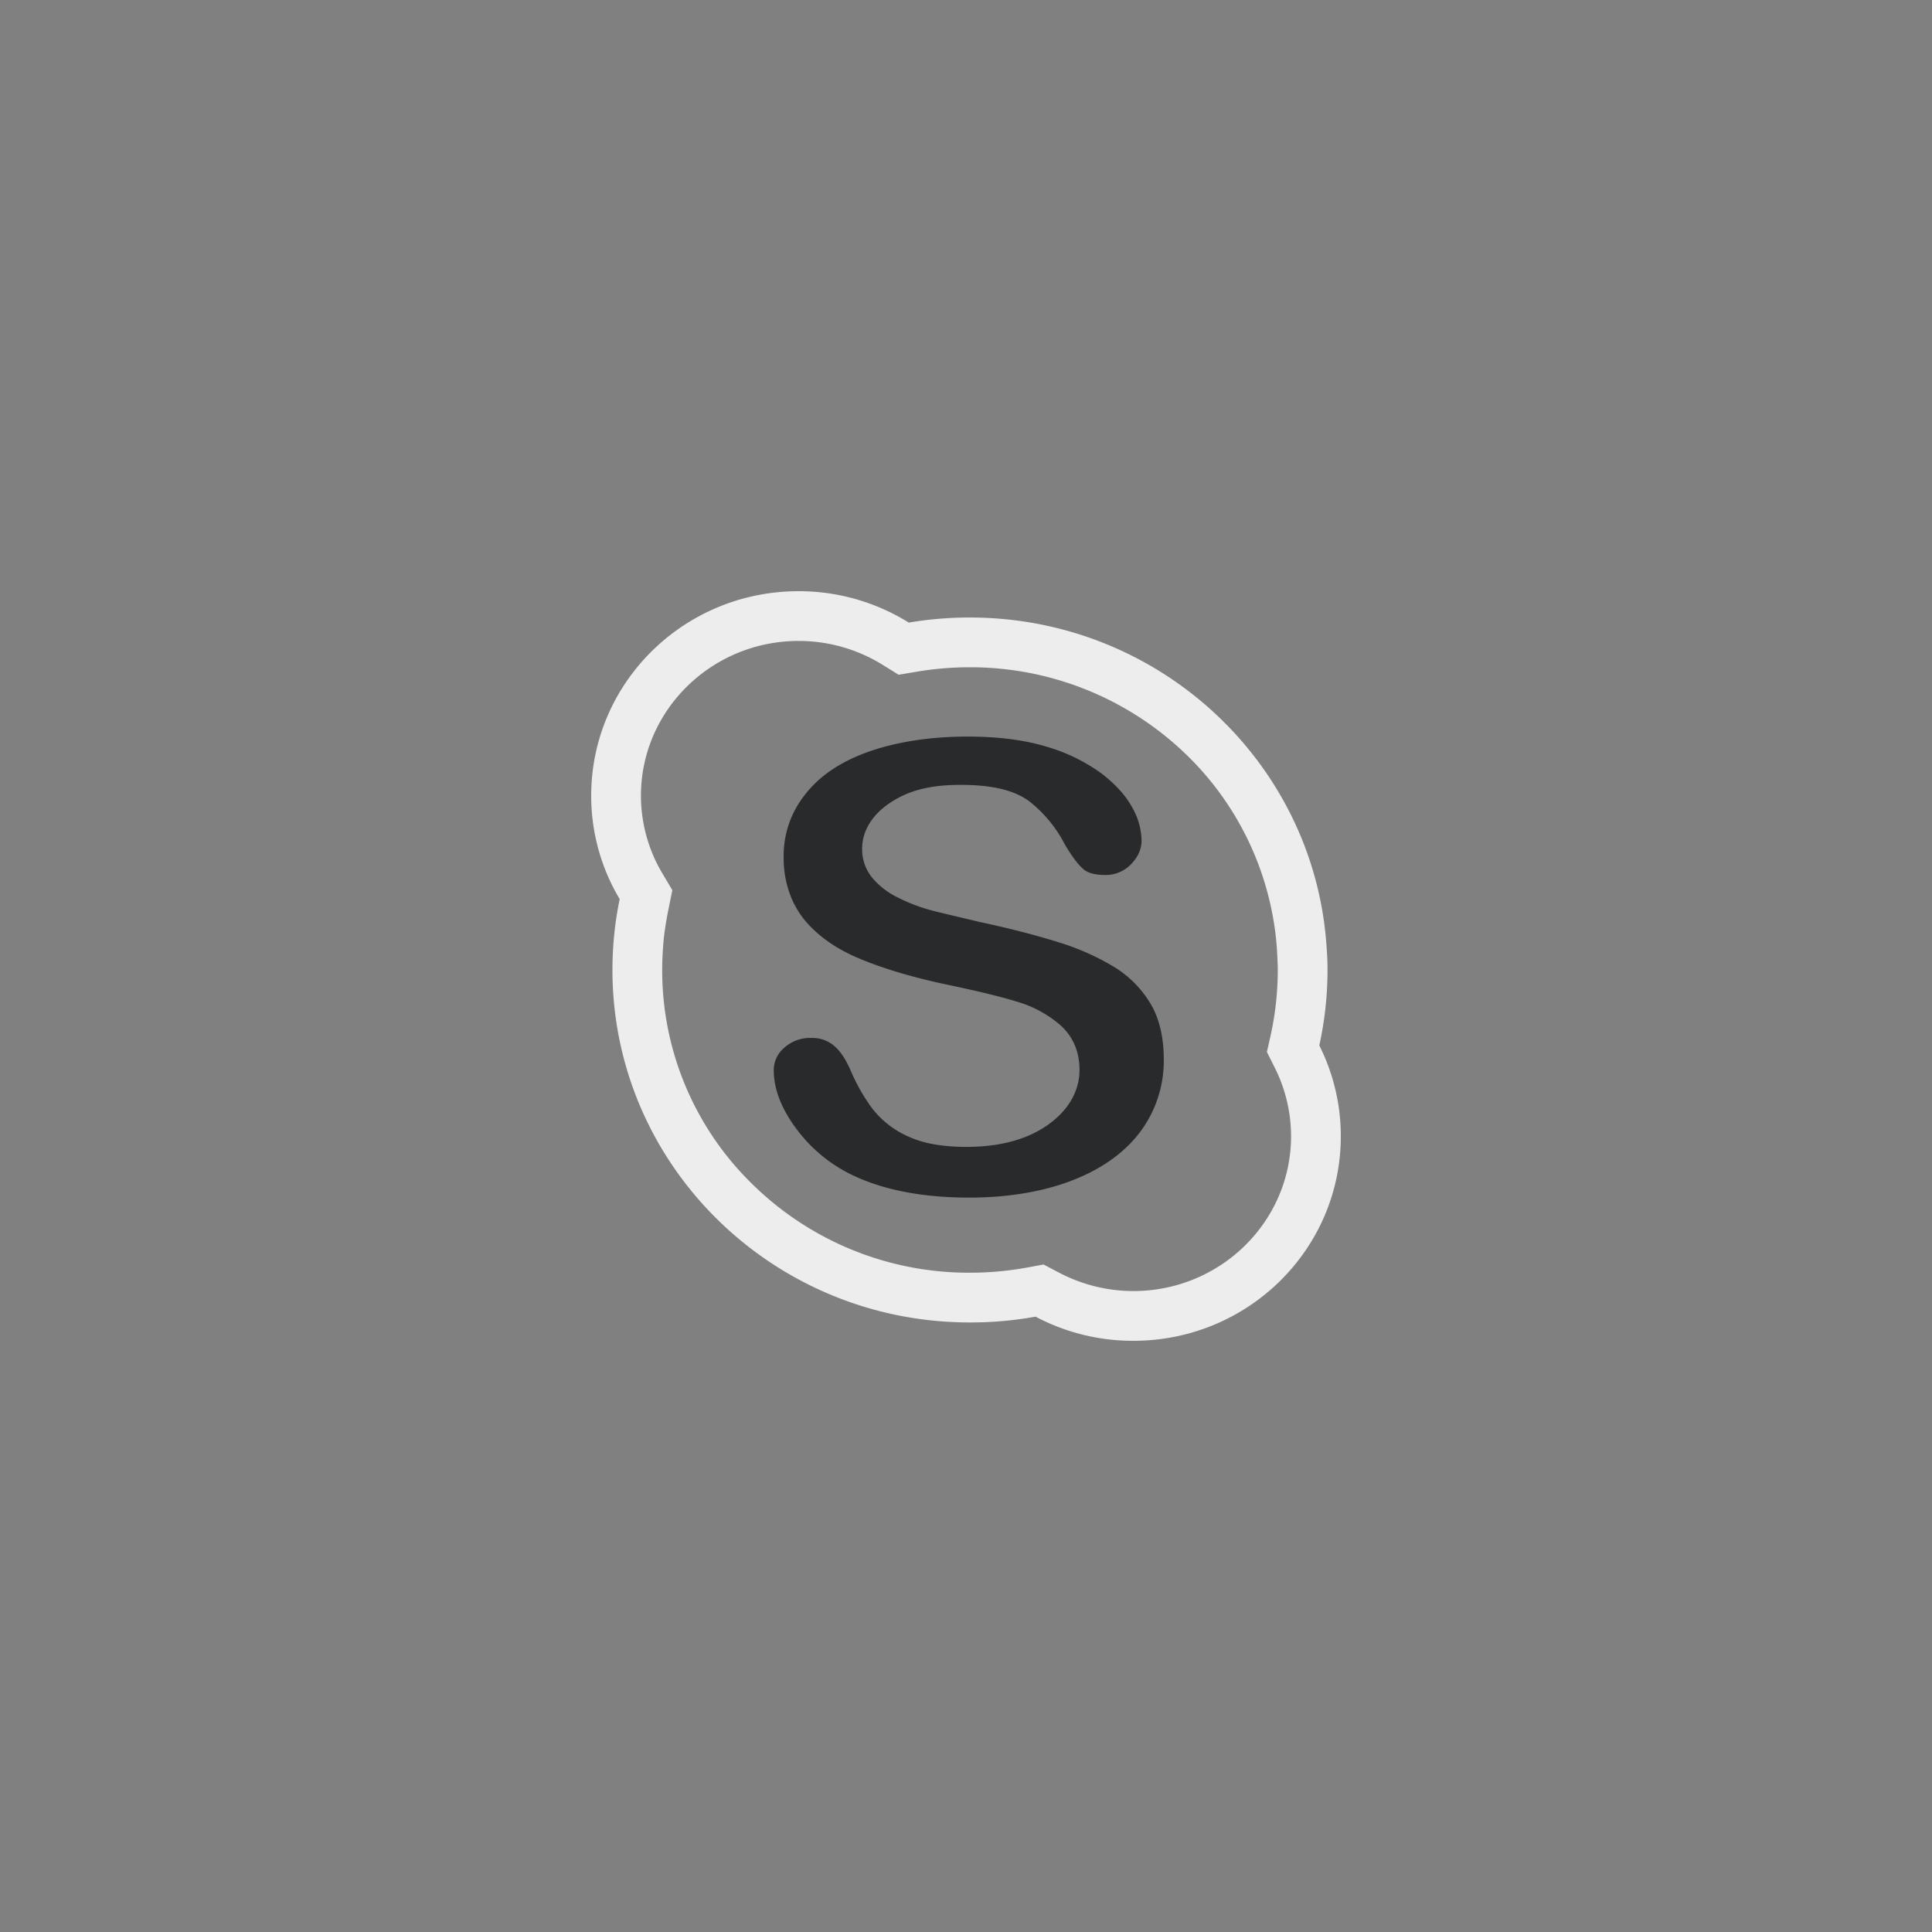
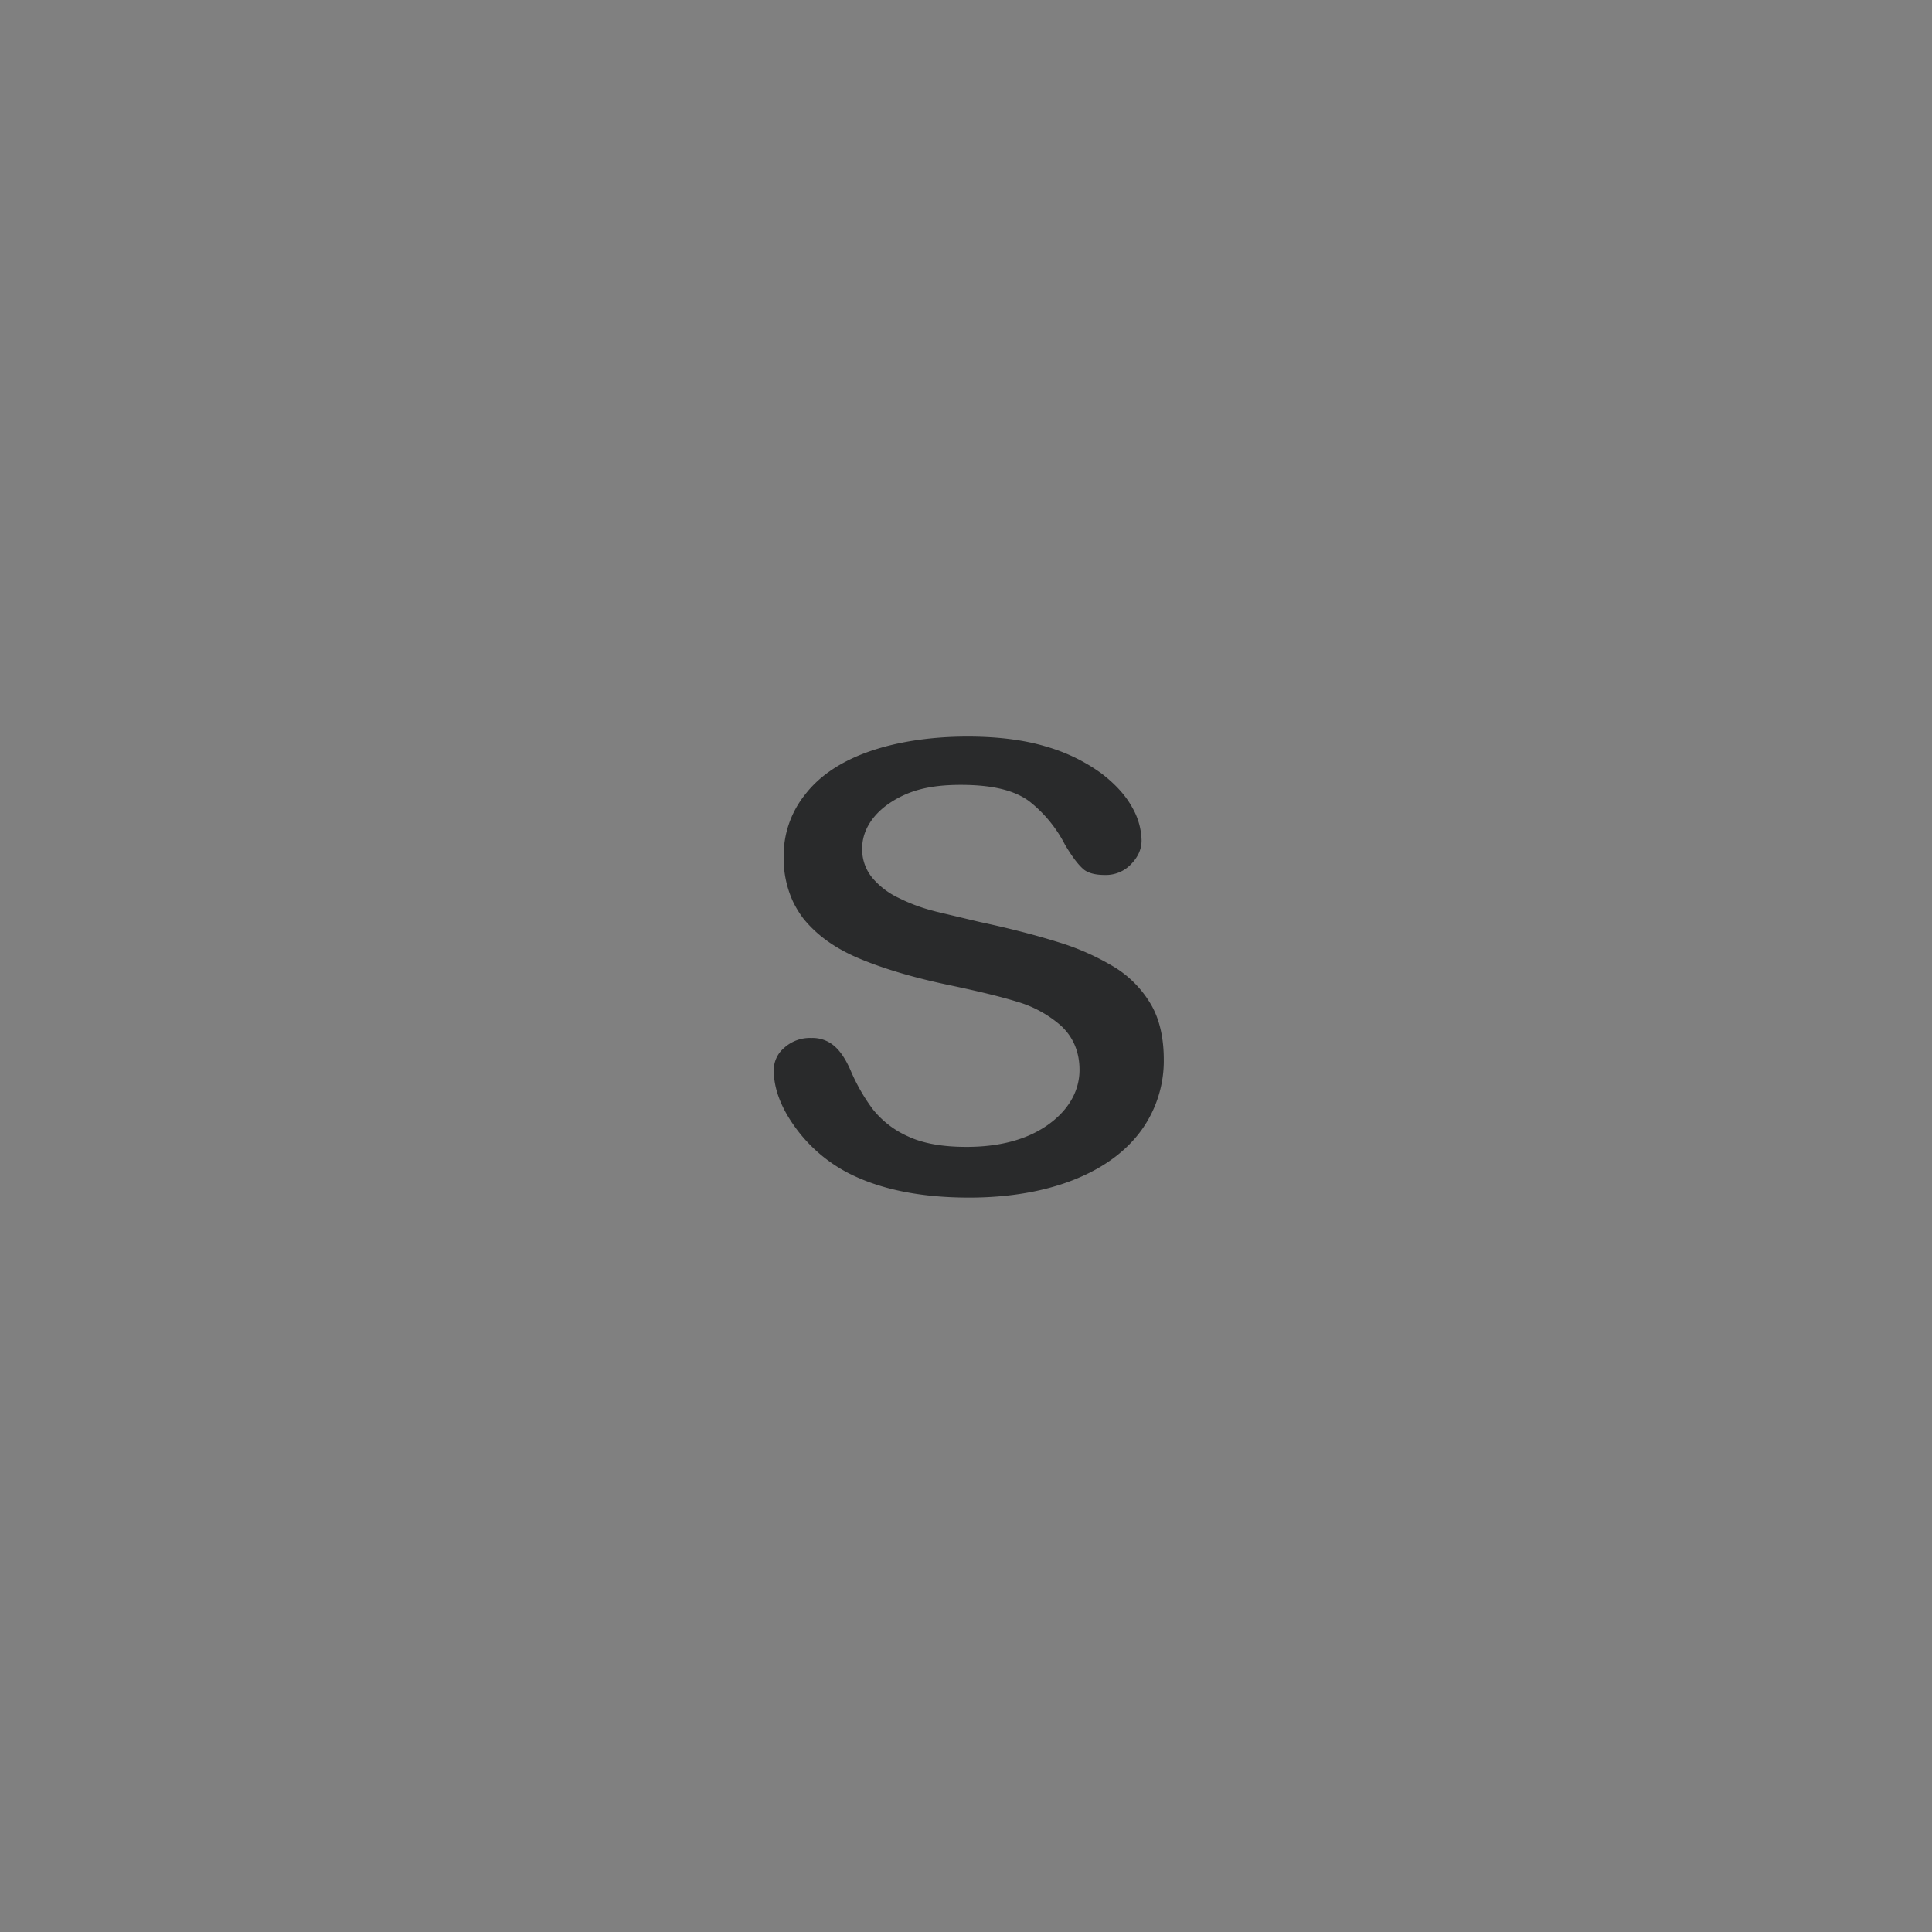
<svg xmlns="http://www.w3.org/2000/svg" id="Layer_1" data-name="Layer 1" viewBox="0 0 800 800">
  <rect x="0" y="0" width="800" height="800" fill="#808080" stroke="none" />
  <defs>
    <style>.cls-1{fill:none;}.cls-2{fill:#ededed;}.cls-3{fill:#292a2b;}</style>
  </defs>
-   <rect class="cls-1" width="800" height="800" />
-   <path class="cls-2" d="M330.7,265.4a66,66,0,0,1,34.8,9.9l6.6,4.1,7.7-1.3a132.7,132.7,0,0,1,21.8-1.8,128.5,128.5,0,0,1,87,33.7,124.2,124.2,0,0,1,40.1,82.2c.2,3.5.4,6.6.4,9.4a126.7,126.7,0,0,1-2.9,26.9l-1.6,7.1,3.3,6.6a63.3,63.3,0,0,1,6.7,28.3c0,35.4-29.3,64.1-65.3,64.1a66.1,66.1,0,0,1-30.9-7.7l-6.3-3.3-7,1.3a131.7,131.7,0,0,1-23.5,2.1,127.8,127.8,0,0,1-90.2-36.8,123.6,123.6,0,0,1-37.2-88.6c0-3.6.2-7.5.5-11.3s1.2-9.4,2.1-13.8l1.6-7.9-4.1-6.9a63,63,0,0,1-8.9-32.2c0-35.4,29.3-64.1,65.3-64.1m0-20.6c-47.5,0-85.9,37.9-85.9,84.7a83.3,83.3,0,0,0,11.8,42.8,141.9,141.9,0,0,0-2.4,16.1q-.6,6.6-.6,13.2c0,80.7,66.3,146,148,146a152,152,0,0,0,27.2-2.4,86.1,86.1,0,0,0,40.5,10c47.5,0,85.9-37.9,85.9-84.7a83.6,83.6,0,0,0-8.9-37.6,146.4,146.4,0,0,0,3.4-31.3c0-3.7-.2-7.3-.5-11-5.7-75.4-69.6-134.9-147.6-134.9a151.6,151.6,0,0,0-25.3,2.1,86.1,86.1,0,0,0-45.6-13Z" />
  <path class="cls-3" d="M401.3,495.9c-20.3,0-37.2-3.5-50.3-10.3a62.6,62.6,0,0,1-22.2-19.5c-5.6-7.9-8.4-15.6-8.4-22.9a12,12,0,0,1,4.3-9.3,15.8,15.8,0,0,1,11.3-4.1,13.7,13.7,0,0,1,9.2,3.1c2.7,2.2,5,5.7,7,10.3a77.6,77.6,0,0,0,9.2,16.1,38.8,38.8,0,0,0,14.7,11.3c6.2,2.9,14.3,4.3,24.1,4.3,13.4,0,24.6-2.9,33.1-8.7S447,452.4,447,443c0-7.4-2.6-13.6-7.7-18.3a47.7,47.7,0,0,0-18.1-9.9c-7.1-2.2-16.4-4.4-27.7-6.8-15-3.1-27.7-6.9-37.7-11.1s-17.5-9.6-23.1-16.5a41,41,0,0,1-4.3-7,42.5,42.5,0,0,1-3.9-18.5,40.3,40.3,0,0,1,8.8-25.8c5.9-7.7,14.6-13.6,26-17.7s25.6-6.4,41.4-6.4c12.5,0,23.6,1.4,32.7,4.2a73.3,73.3,0,0,1,22.6,11c5.9,4.5,10.2,9.3,12.8,14.1a28.6,28.6,0,0,1,3.9,13.7c0,3.7-1.5,6.9-4.4,9.9a14.4,14.4,0,0,1-10.9,4.4c-2.7,0-6.5-.4-8.8-2.4s-4.8-5.4-7.6-10.1a54.4,54.4,0,0,0-14.8-18c-6.2-4.6-15.4-6.8-28.4-6.8s-21.5,2.4-28.9,7.2S357,343.8,357,351.3a18.5,18.5,0,0,0,4.3,12.3,32.1,32.1,0,0,0,10.8,8.2,71.1,71.1,0,0,0,13,5l2.6.7,18.1,4.3c12.2,2.6,23,5.4,32.3,8.3A102.5,102.5,0,0,1,462,400.8a44.7,44.7,0,0,1,14.7,15.3c3.5,6.1,5.2,13.8,5.2,22.7a49.1,49.1,0,0,1-9.2,29.1c-6.2,8.6-15.4,15.5-27.5,20.4S418.2,495.9,401.3,495.9Z" />
</svg>